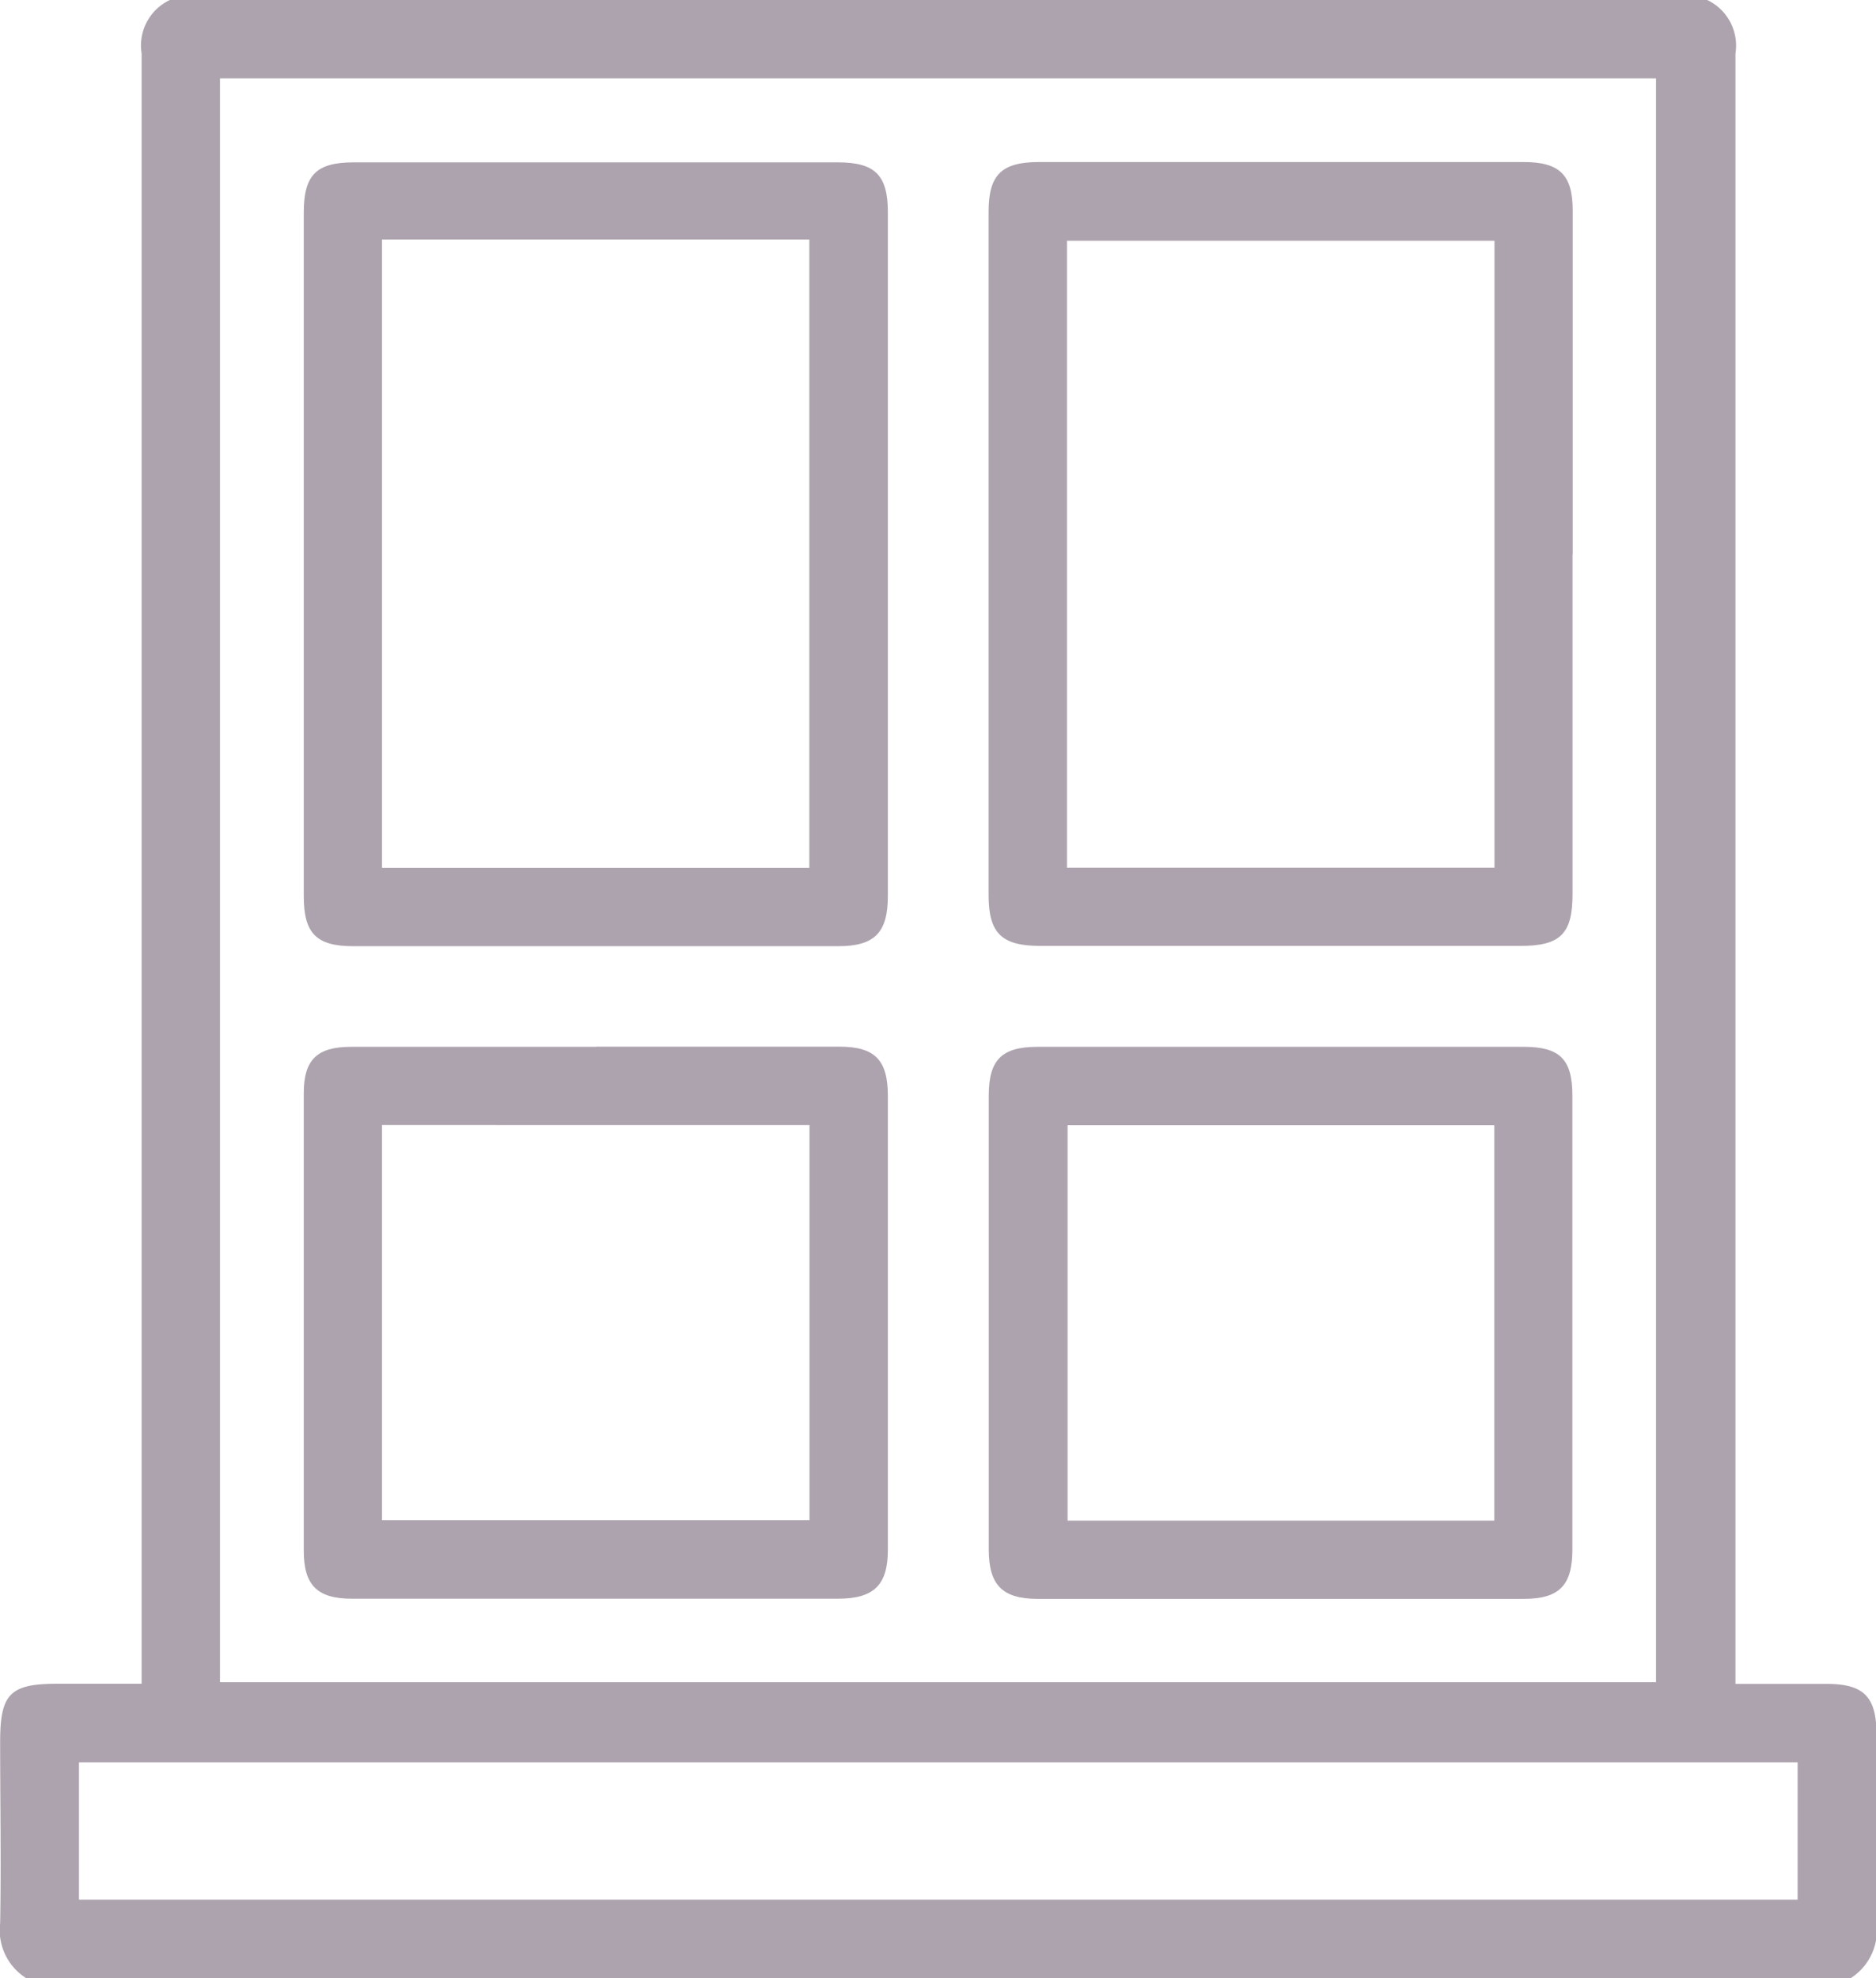
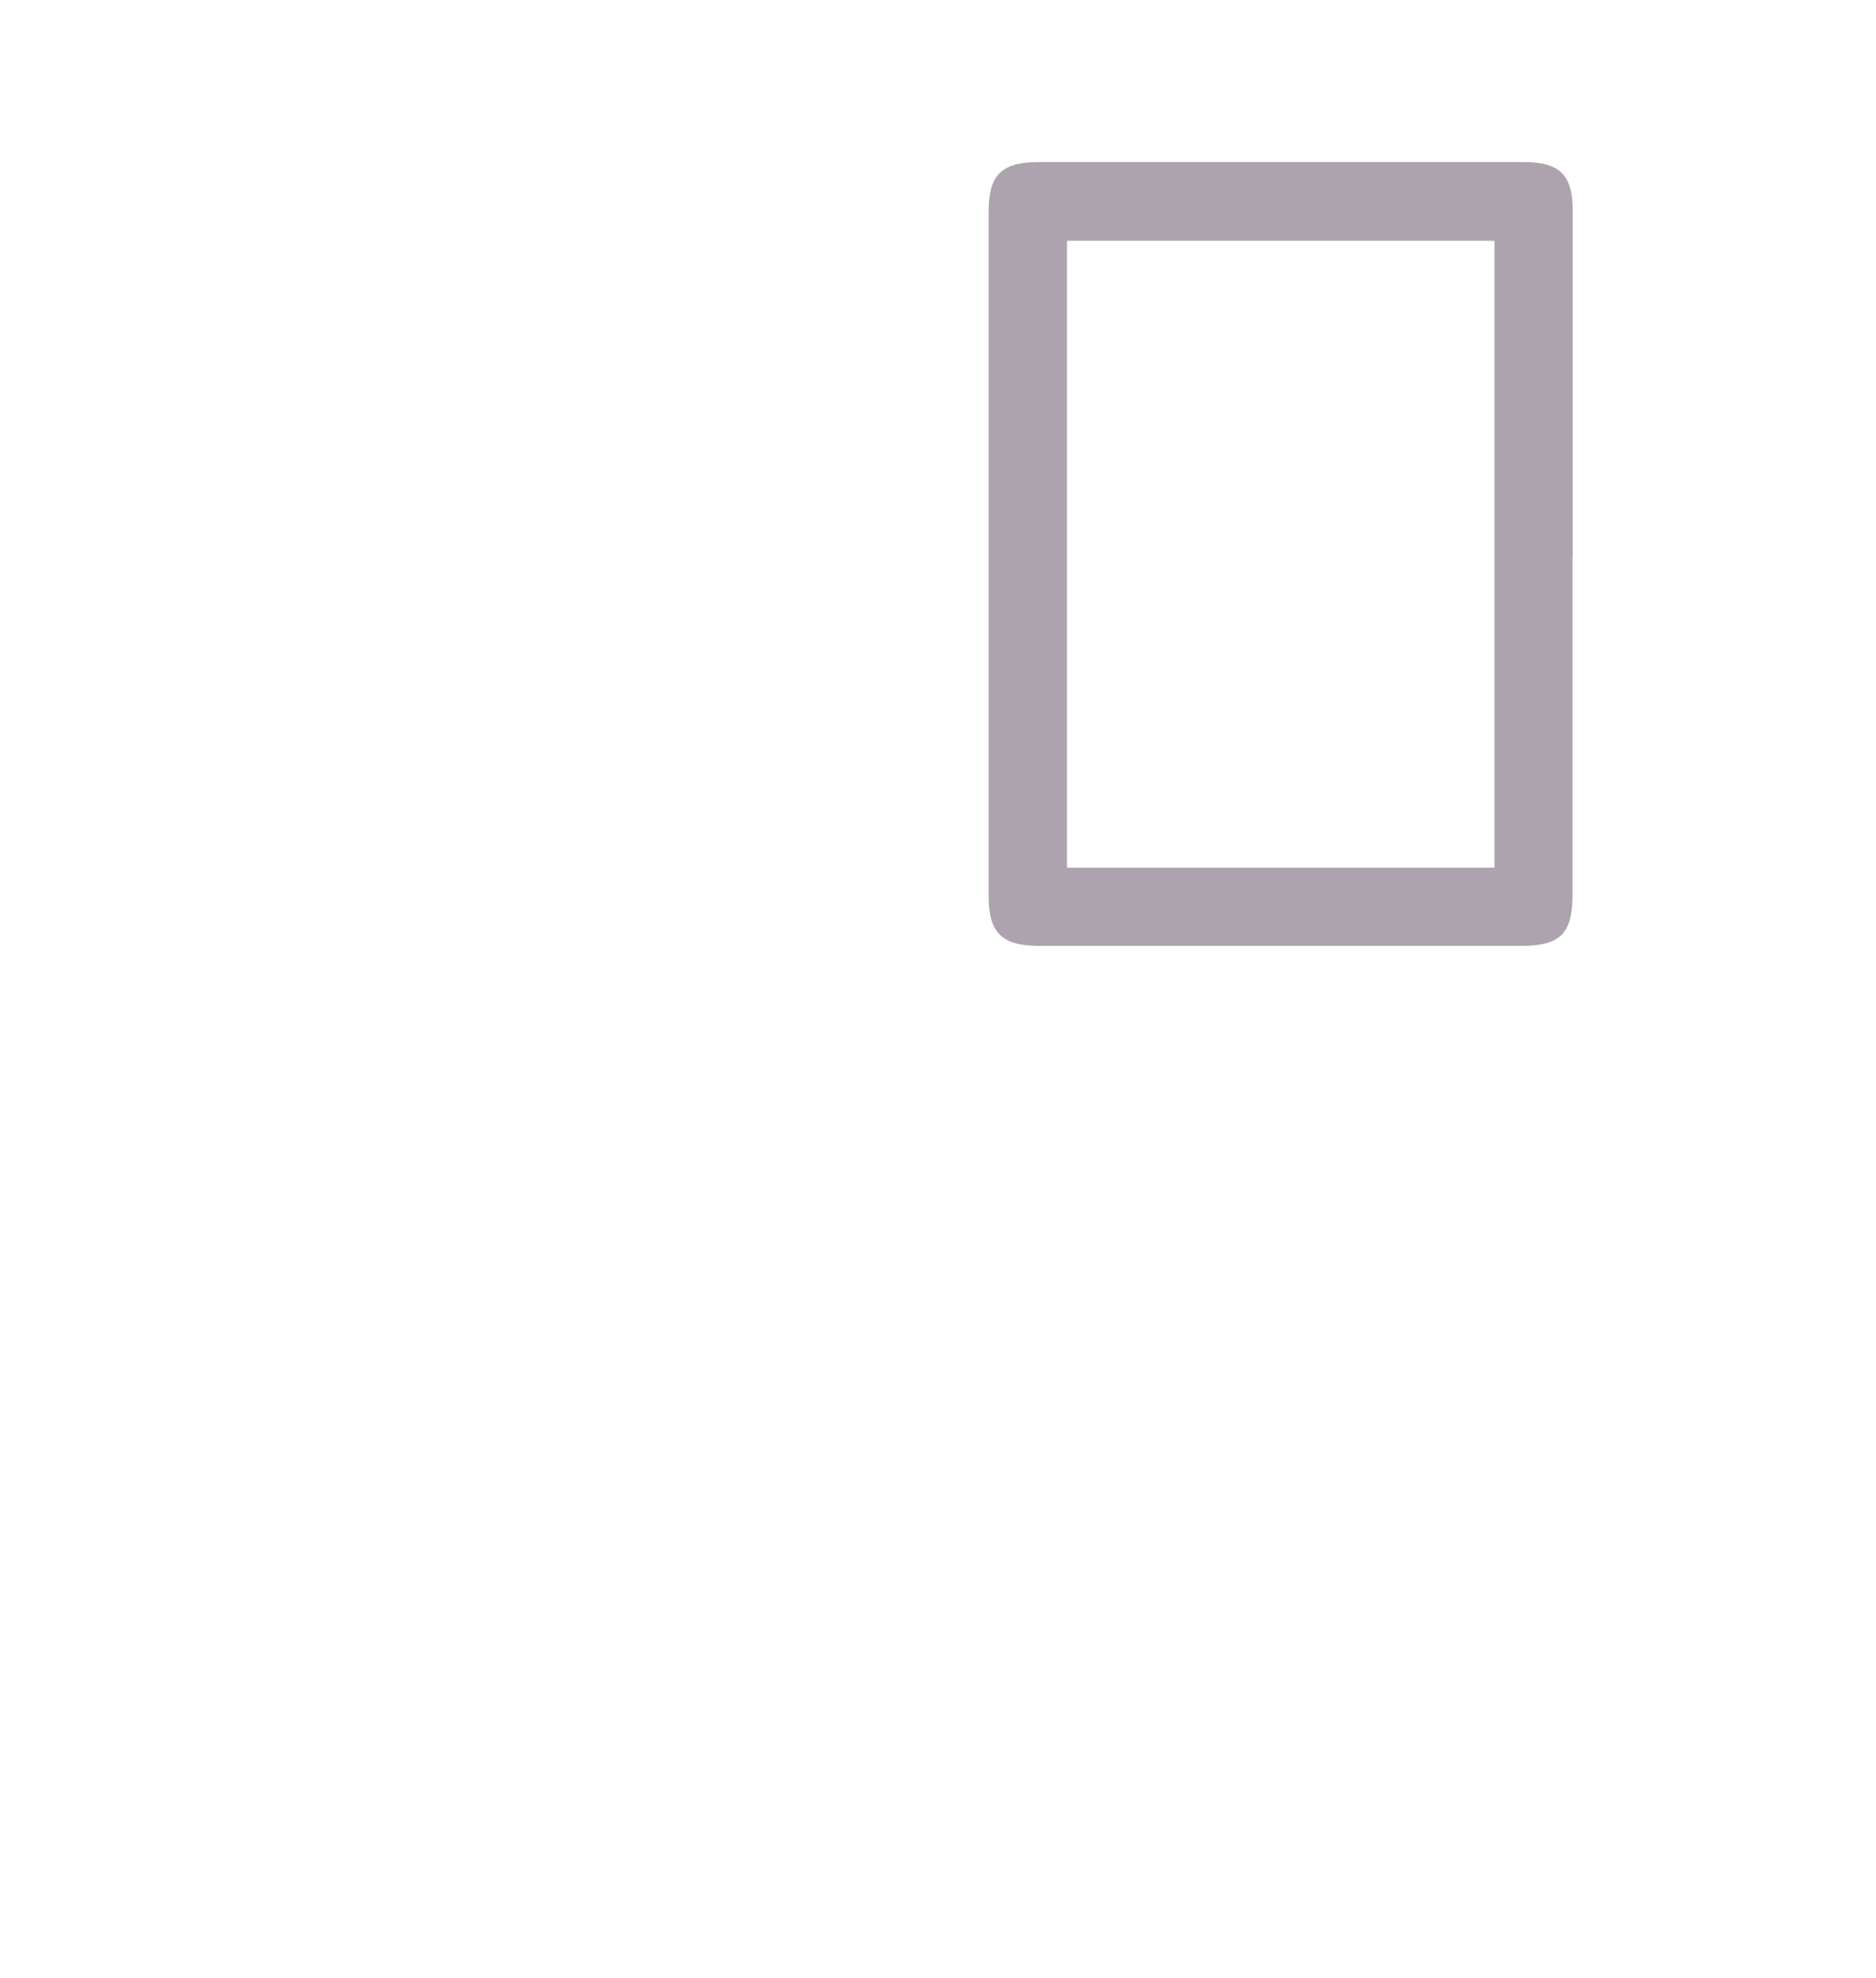
<svg xmlns="http://www.w3.org/2000/svg" width="12.16" height="12.819" viewBox="0 0 12.16 12.819">
  <g id="Group_1980" data-name="Group 1980" transform="translate(-1590.397 -3638.59)">
-     <path id="Path_1582" data-name="Path 1582" d="M11.989,12.819H.171A.367.367,0,0,1,0,12.461c.007-.392,0-.784,0-1.176,0-.31.064-.375.372-.375H.917v-.181q0-5.191,0-10.382A.326.326,0,0,1,1.1,0h9.965a.327.327,0,0,1,.183.347q0,5.2,0,10.395v.169h.592c.239,0,.322.083.322.325,0,.409,0,.817,0,1.226a.367.367,0,0,1-.171.358M10.733.508H1.425V10.9h9.308Zm.918,10.911H.511v.89h11.14Z" transform="translate(1590.398 3638.59)" fill="#ada3ae" />
-     <path id="Path_1583" data-name="Path 1583" d="M62.755,34.038q0,1.108,0,2.215c0,.239-.086.326-.323.326H59.291c-.24,0-.322-.082-.322-.324q0-2.215,0-4.43c0-.243.081-.324.321-.325h3.141c.241,0,.324.083.324.323q0,1.108,0,2.215m-3.279,2.033h2.77V32h-2.77Z" transform="translate(1533.397 3608.142)" fill="#ada3ae" />
-     <path id="Path_1584" data-name="Path 1584" d="M195.668,34.041q0,1.1,0,2.2c0,.257-.079.335-.336.335h-3.116c-.249,0-.333-.083-.333-.328q0-2.215,0-4.43c0-.238.084-.321.326-.321h3.141c.234,0,.319.082.319.314q0,1.114,0,2.228m-.507-2.032h-2.771v4.062h2.771Z" transform="translate(1404.922 3608.143)" fill="#ada3ae" />
-     <path id="Path_1585" data-name="Path 1585" d="M60.861,203.153h1.577c.23,0,.314.086.314.319q0,1.47,0,2.941c0,.227-.089.316-.32.317H59.278c-.225,0-.312-.088-.312-.31q0-1.483,0-2.966c0-.216.086-.3.306-.3h1.589m-1.388,3.067h2.771v-2.56H59.473Z" transform="translate(1533.4 3442.219)" fill="#ada3ae" />
-     <path id="Path_1586" data-name="Path 1586" d="M193.774,203.154h1.577c.234,0,.315.081.315.316q0,1.47,0,2.941c0,.233-.085.32-.315.32H192.2c-.229,0-.317-.09-.317-.32q0-1.47,0-2.941c0-.232.084-.316.317-.316h1.577m1.383.508h-2.766v2.562h2.766Z" transform="translate(1404.923 3442.219)" fill="#ada3ae" />
+     <path id="Path_1584" data-name="Path 1584" d="M195.668,34.041q0,1.1,0,2.2c0,.257-.079.335-.336.335h-3.116c-.249,0-.333-.083-.333-.328q0-2.215,0-4.43c0-.238.084-.321.326-.321h3.141c.234,0,.319.082.319.314q0,1.114,0,2.228m-.507-2.032h-2.771v4.062h2.771" transform="translate(1404.922 3608.143)" fill="#ada3ae" />
  </g>
</svg>